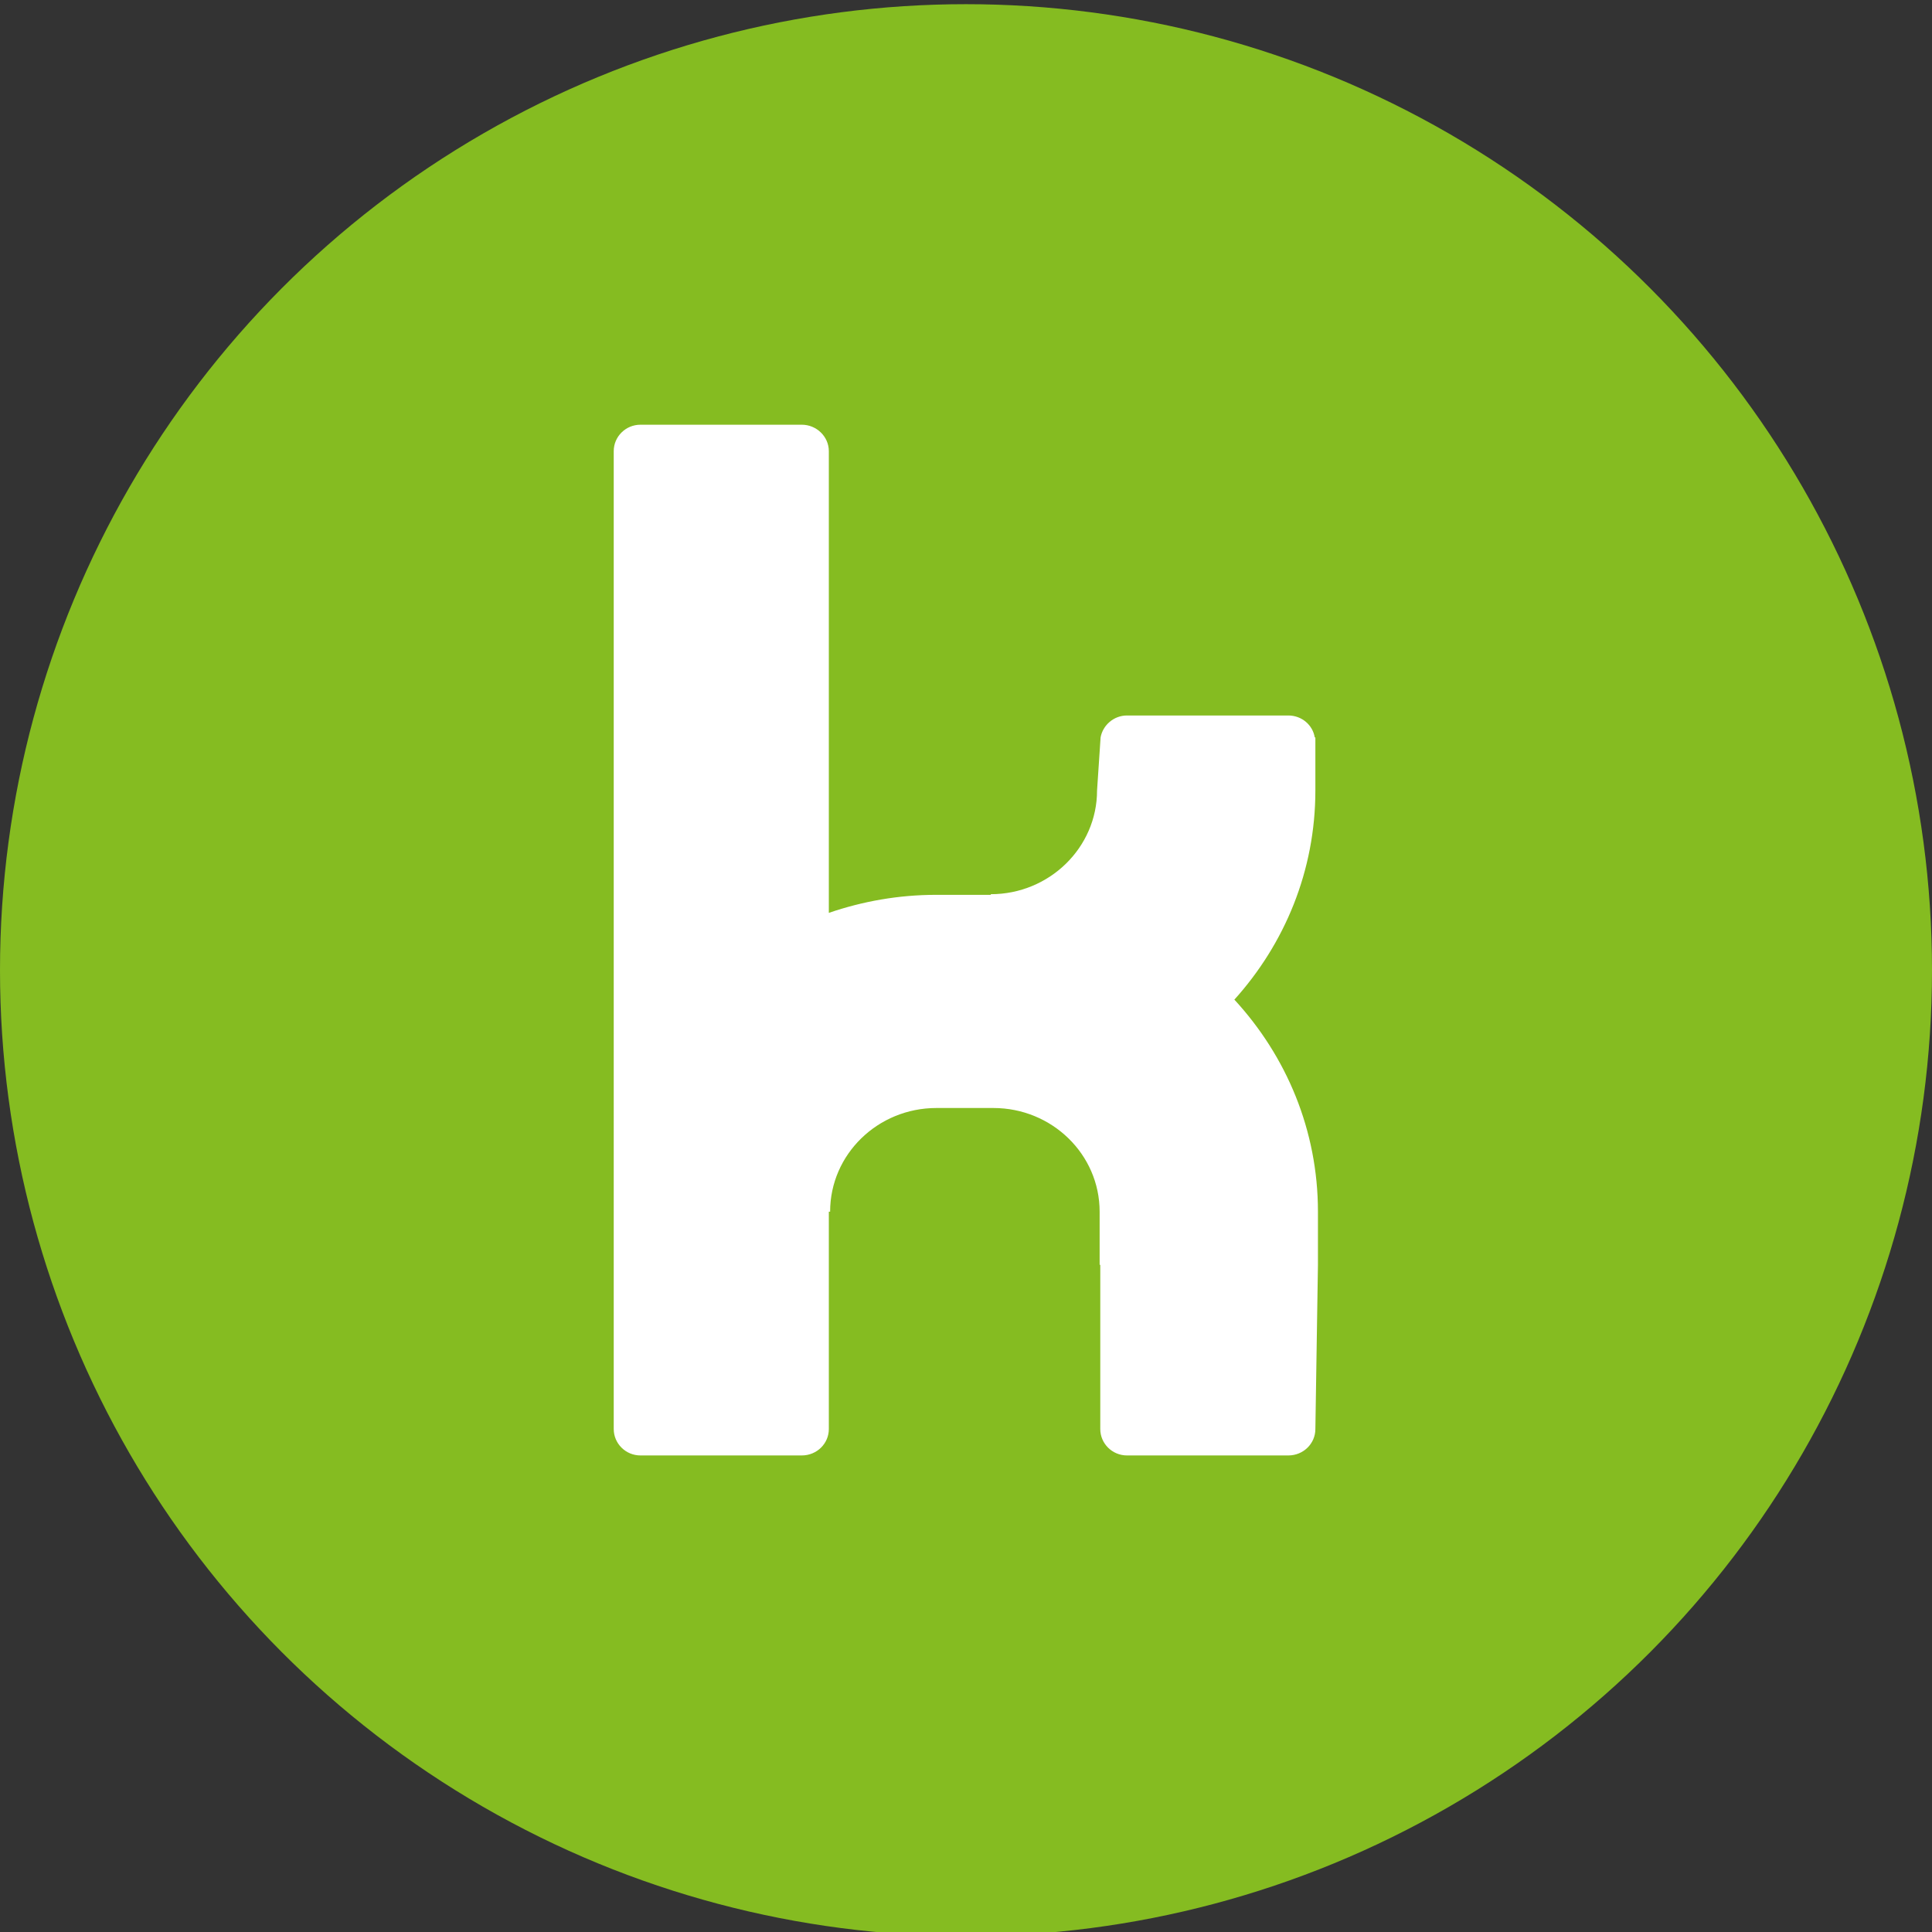
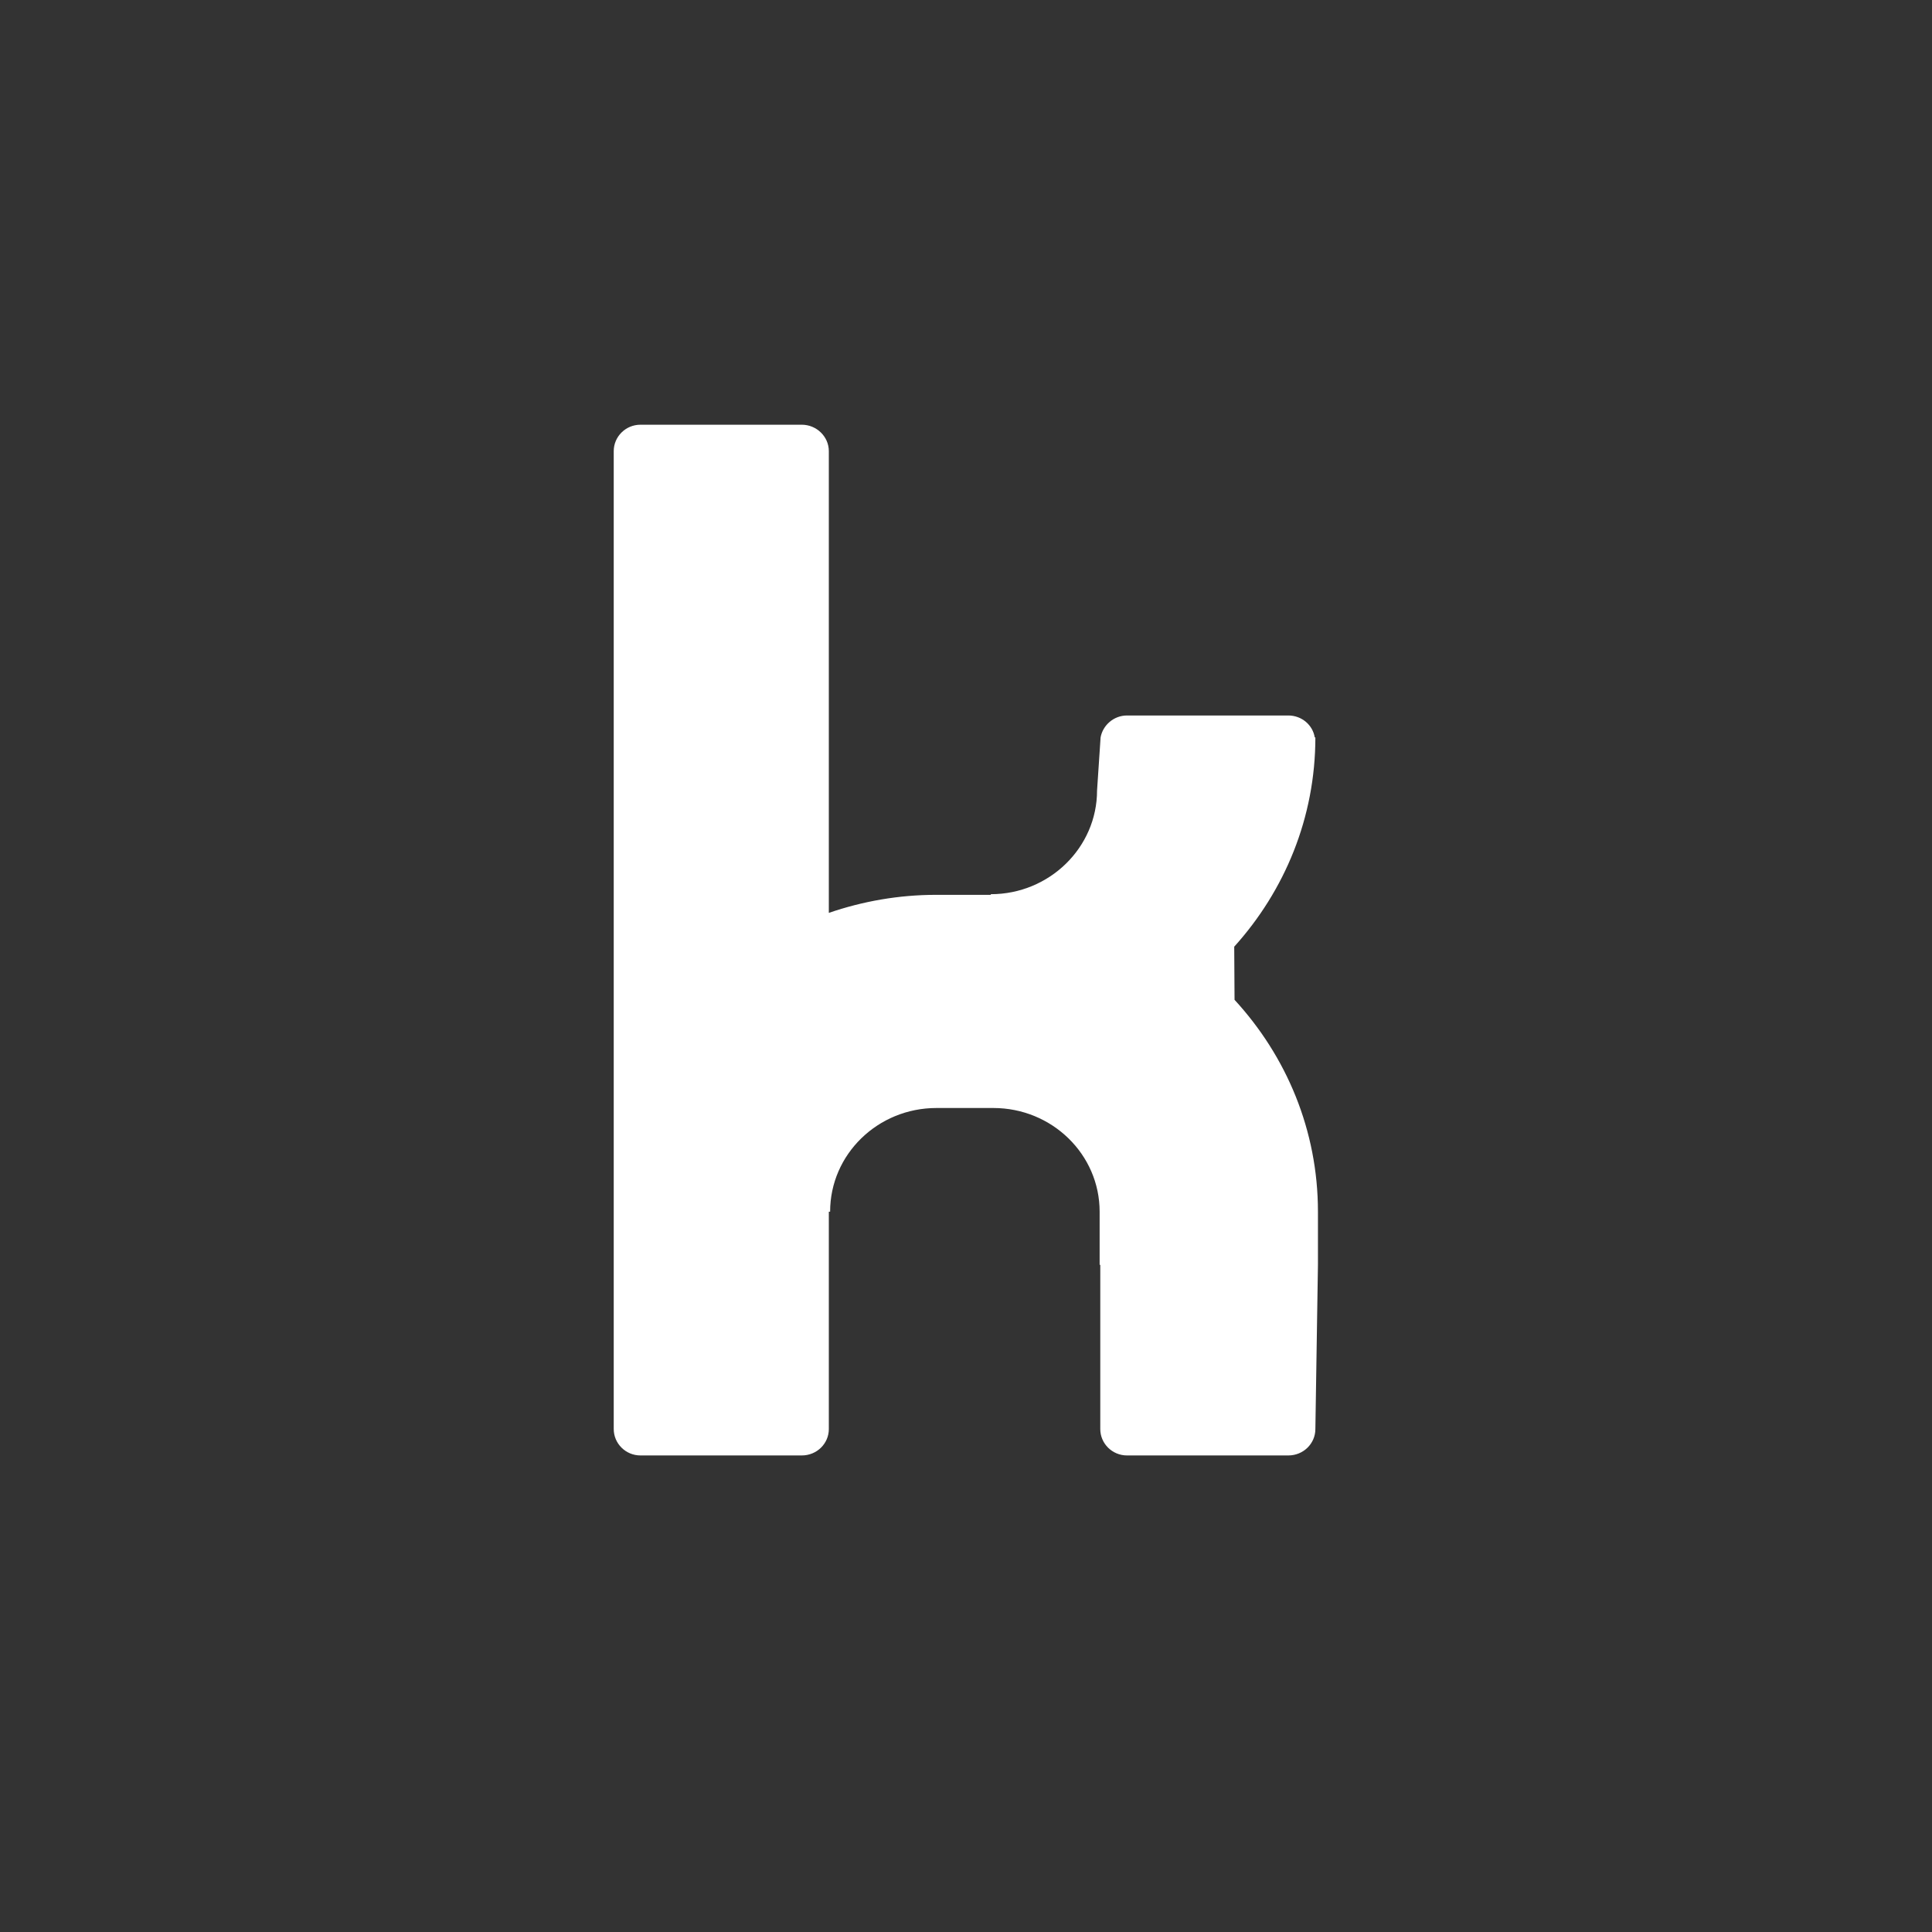
<svg xmlns="http://www.w3.org/2000/svg" id="Ebene_1" data-name="Ebene 1" viewBox="0 0 60 60">
  <rect x="0" y="0" width="60" height="60" fill="#333333" stroke="none" />
  <defs>
    <style>
      .cls-1 {
        fill: #fff;
        fill-rule: evenodd;
      }

      .cls-1, .cls-2 {
        stroke-width: 0px;
      }

      .cls-2 {
        fill: #85bc21;
      }
    </style>
  </defs>
-   <circle class="cls-2" cx="30" cy="30.13" r="30" />
-   <path class="cls-1" d="M38.34,31.05c1.61,1.75,2.59,4.05,2.59,6.58v1.65l-.08,5.1c0,.45-.37.82-.84.82h-5.01c-.46,0-.83-.37-.83-.82v-5.1h-.02v-1.65c0-1.78-1.48-3.22-3.3-3.22h-1.77c-1.82,0-3.3,1.44-3.3,3.22h-.04v6.75c0,.45-.37.82-.84.82h-5.01c-.46,0-.83-.37-.83-.82V14.01c0-.45.37-.82.83-.82h5.01c.46,0,.84.37.84.82v14.34c1.05-.36,2.17-.56,3.33-.56h1.7v-.02c1.82,0,3.3-1.45,3.3-3.22l.11-1.65c.07-.38.41-.68.82-.68h5.01c.42,0,.76.3.82.68h.02v1.65c0,2.49-.95,4.76-2.52,6.5Z" />
+   <path class="cls-1" d="M38.34,31.05c1.61,1.75,2.59,4.05,2.59,6.58v1.65l-.08,5.1c0,.45-.37.82-.84.82h-5.01c-.46,0-.83-.37-.83-.82v-5.1h-.02v-1.65c0-1.78-1.48-3.22-3.3-3.22h-1.77c-1.82,0-3.3,1.44-3.3,3.22h-.04v6.75c0,.45-.37.82-.84.82h-5.01c-.46,0-.83-.37-.83-.82V14.01c0-.45.37-.82.83-.82h5.01c.46,0,.84.37.84.82v14.34c1.05-.36,2.17-.56,3.33-.56h1.7v-.02c1.82,0,3.3-1.45,3.3-3.22l.11-1.65c.07-.38.41-.68.82-.68h5.01c.42,0,.76.3.82.68h.02c0,2.49-.95,4.76-2.52,6.5Z" />
</svg>